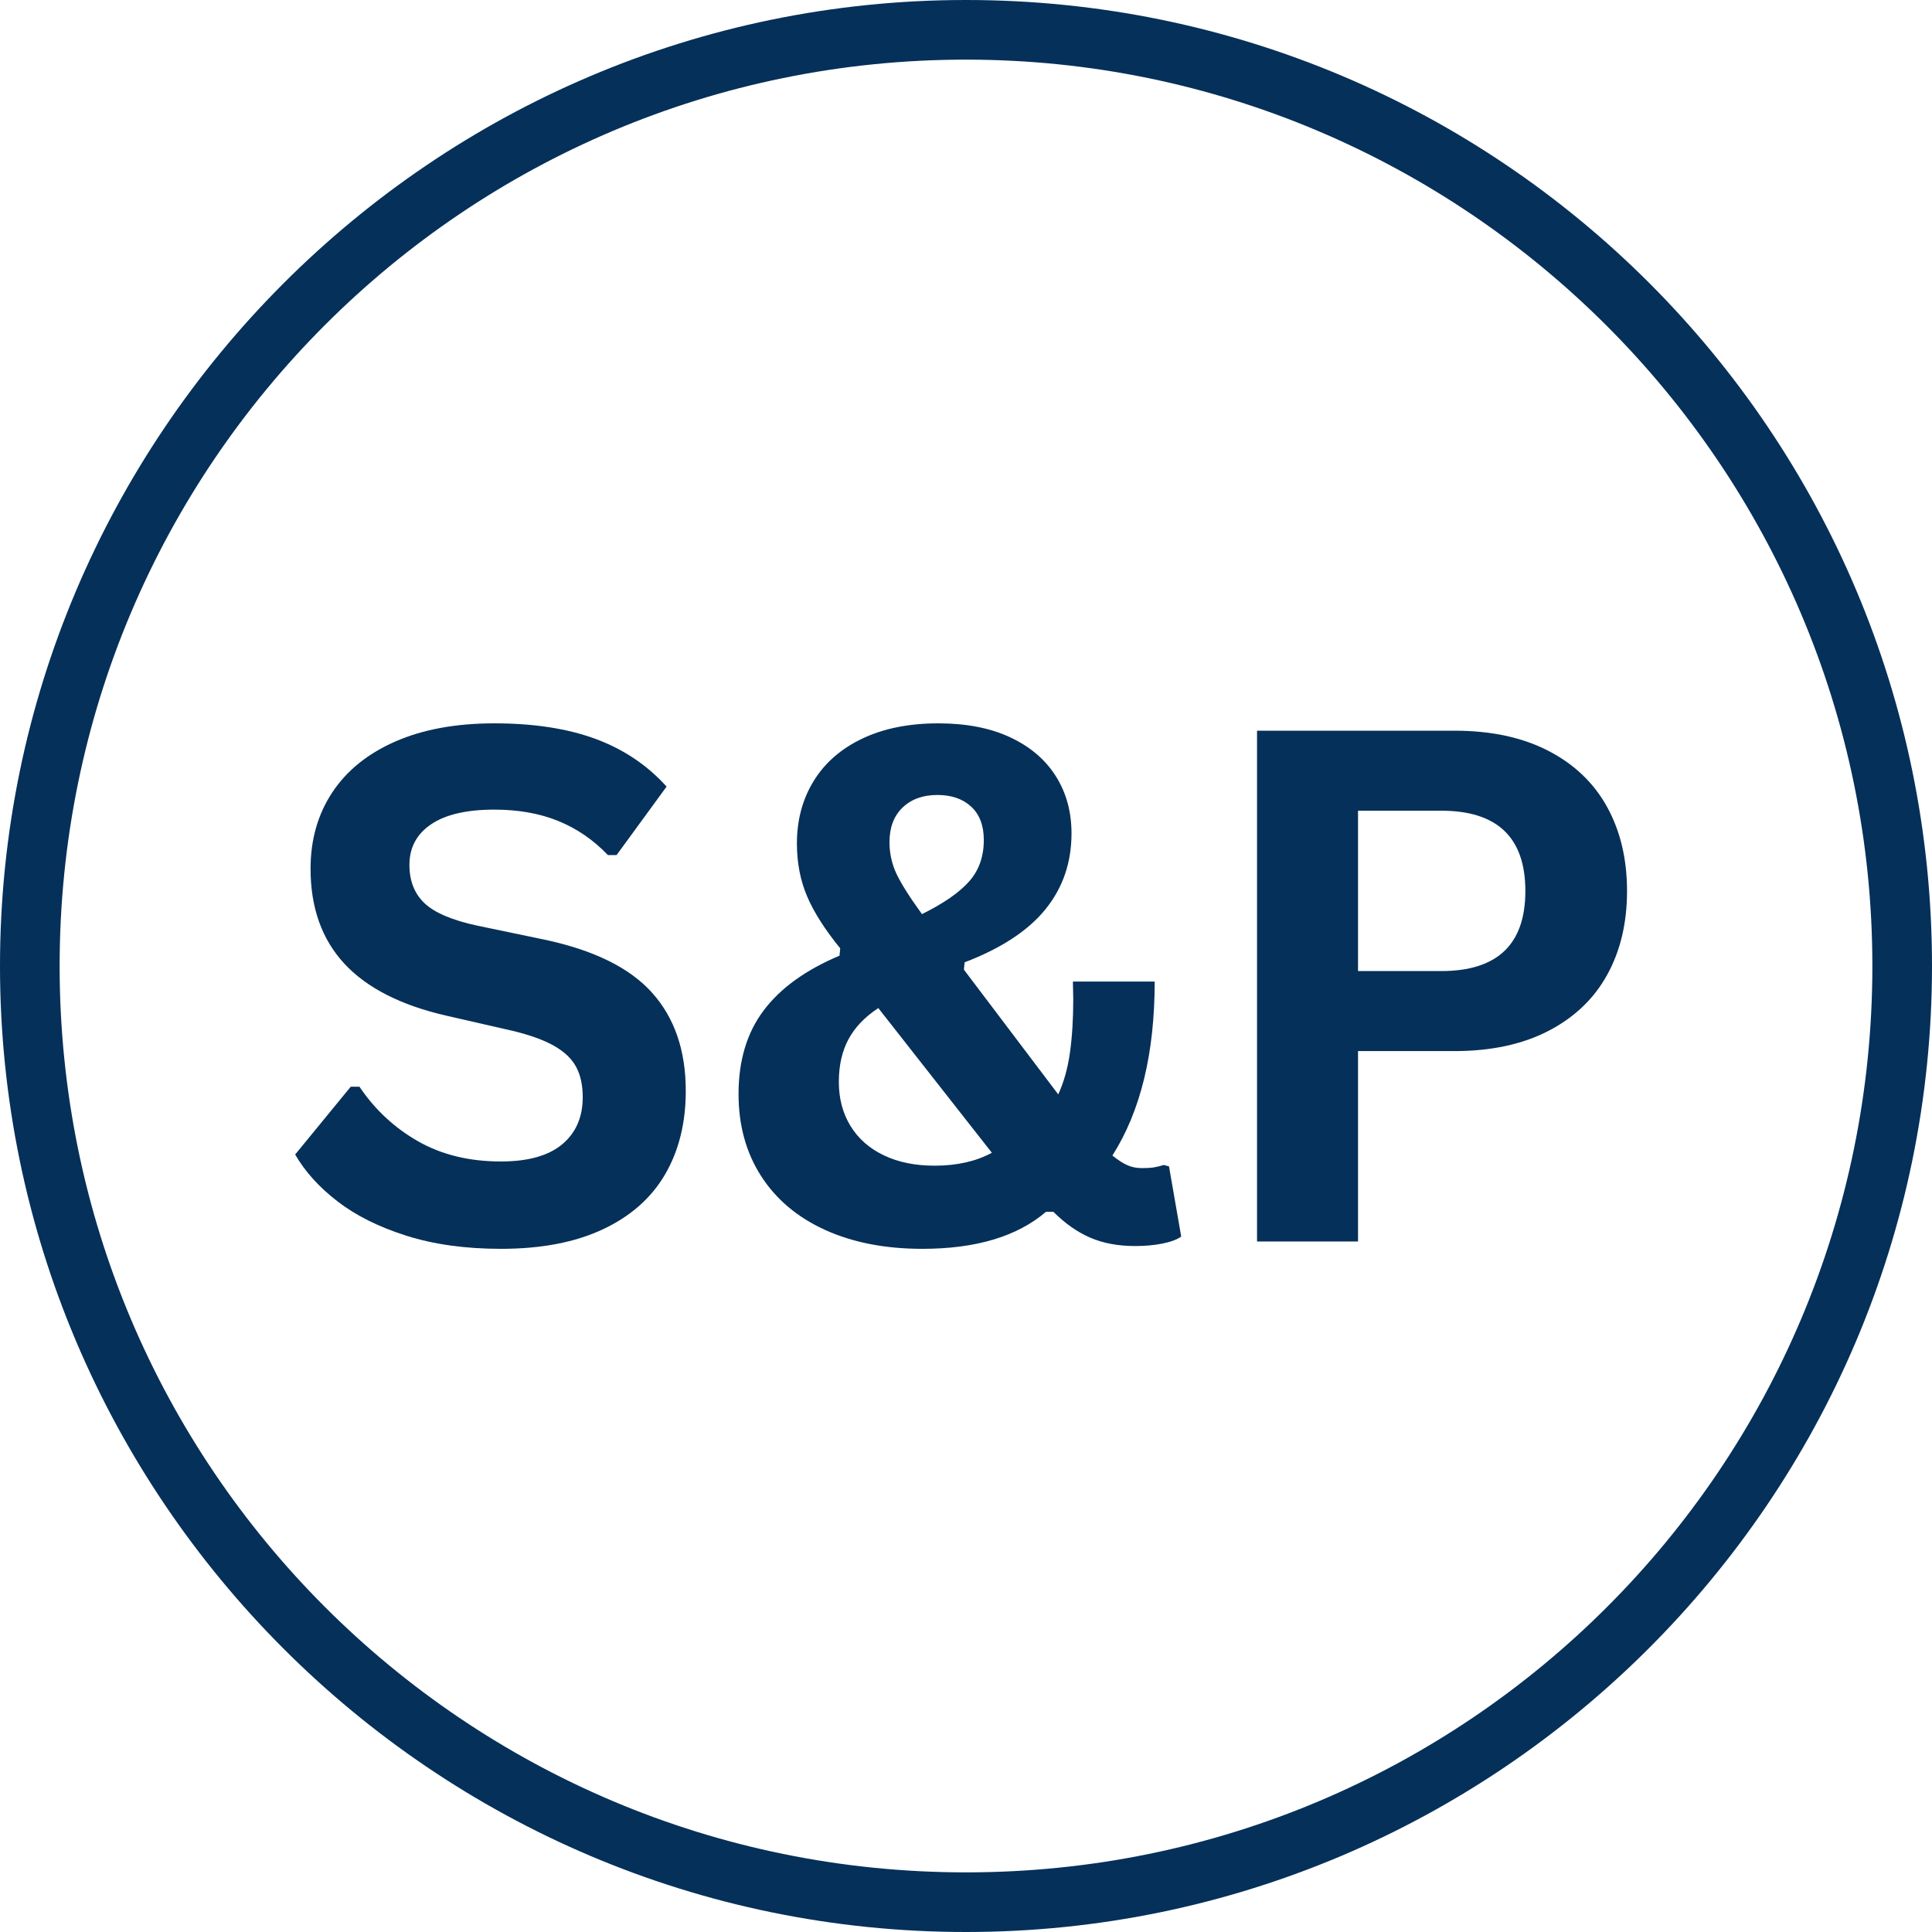
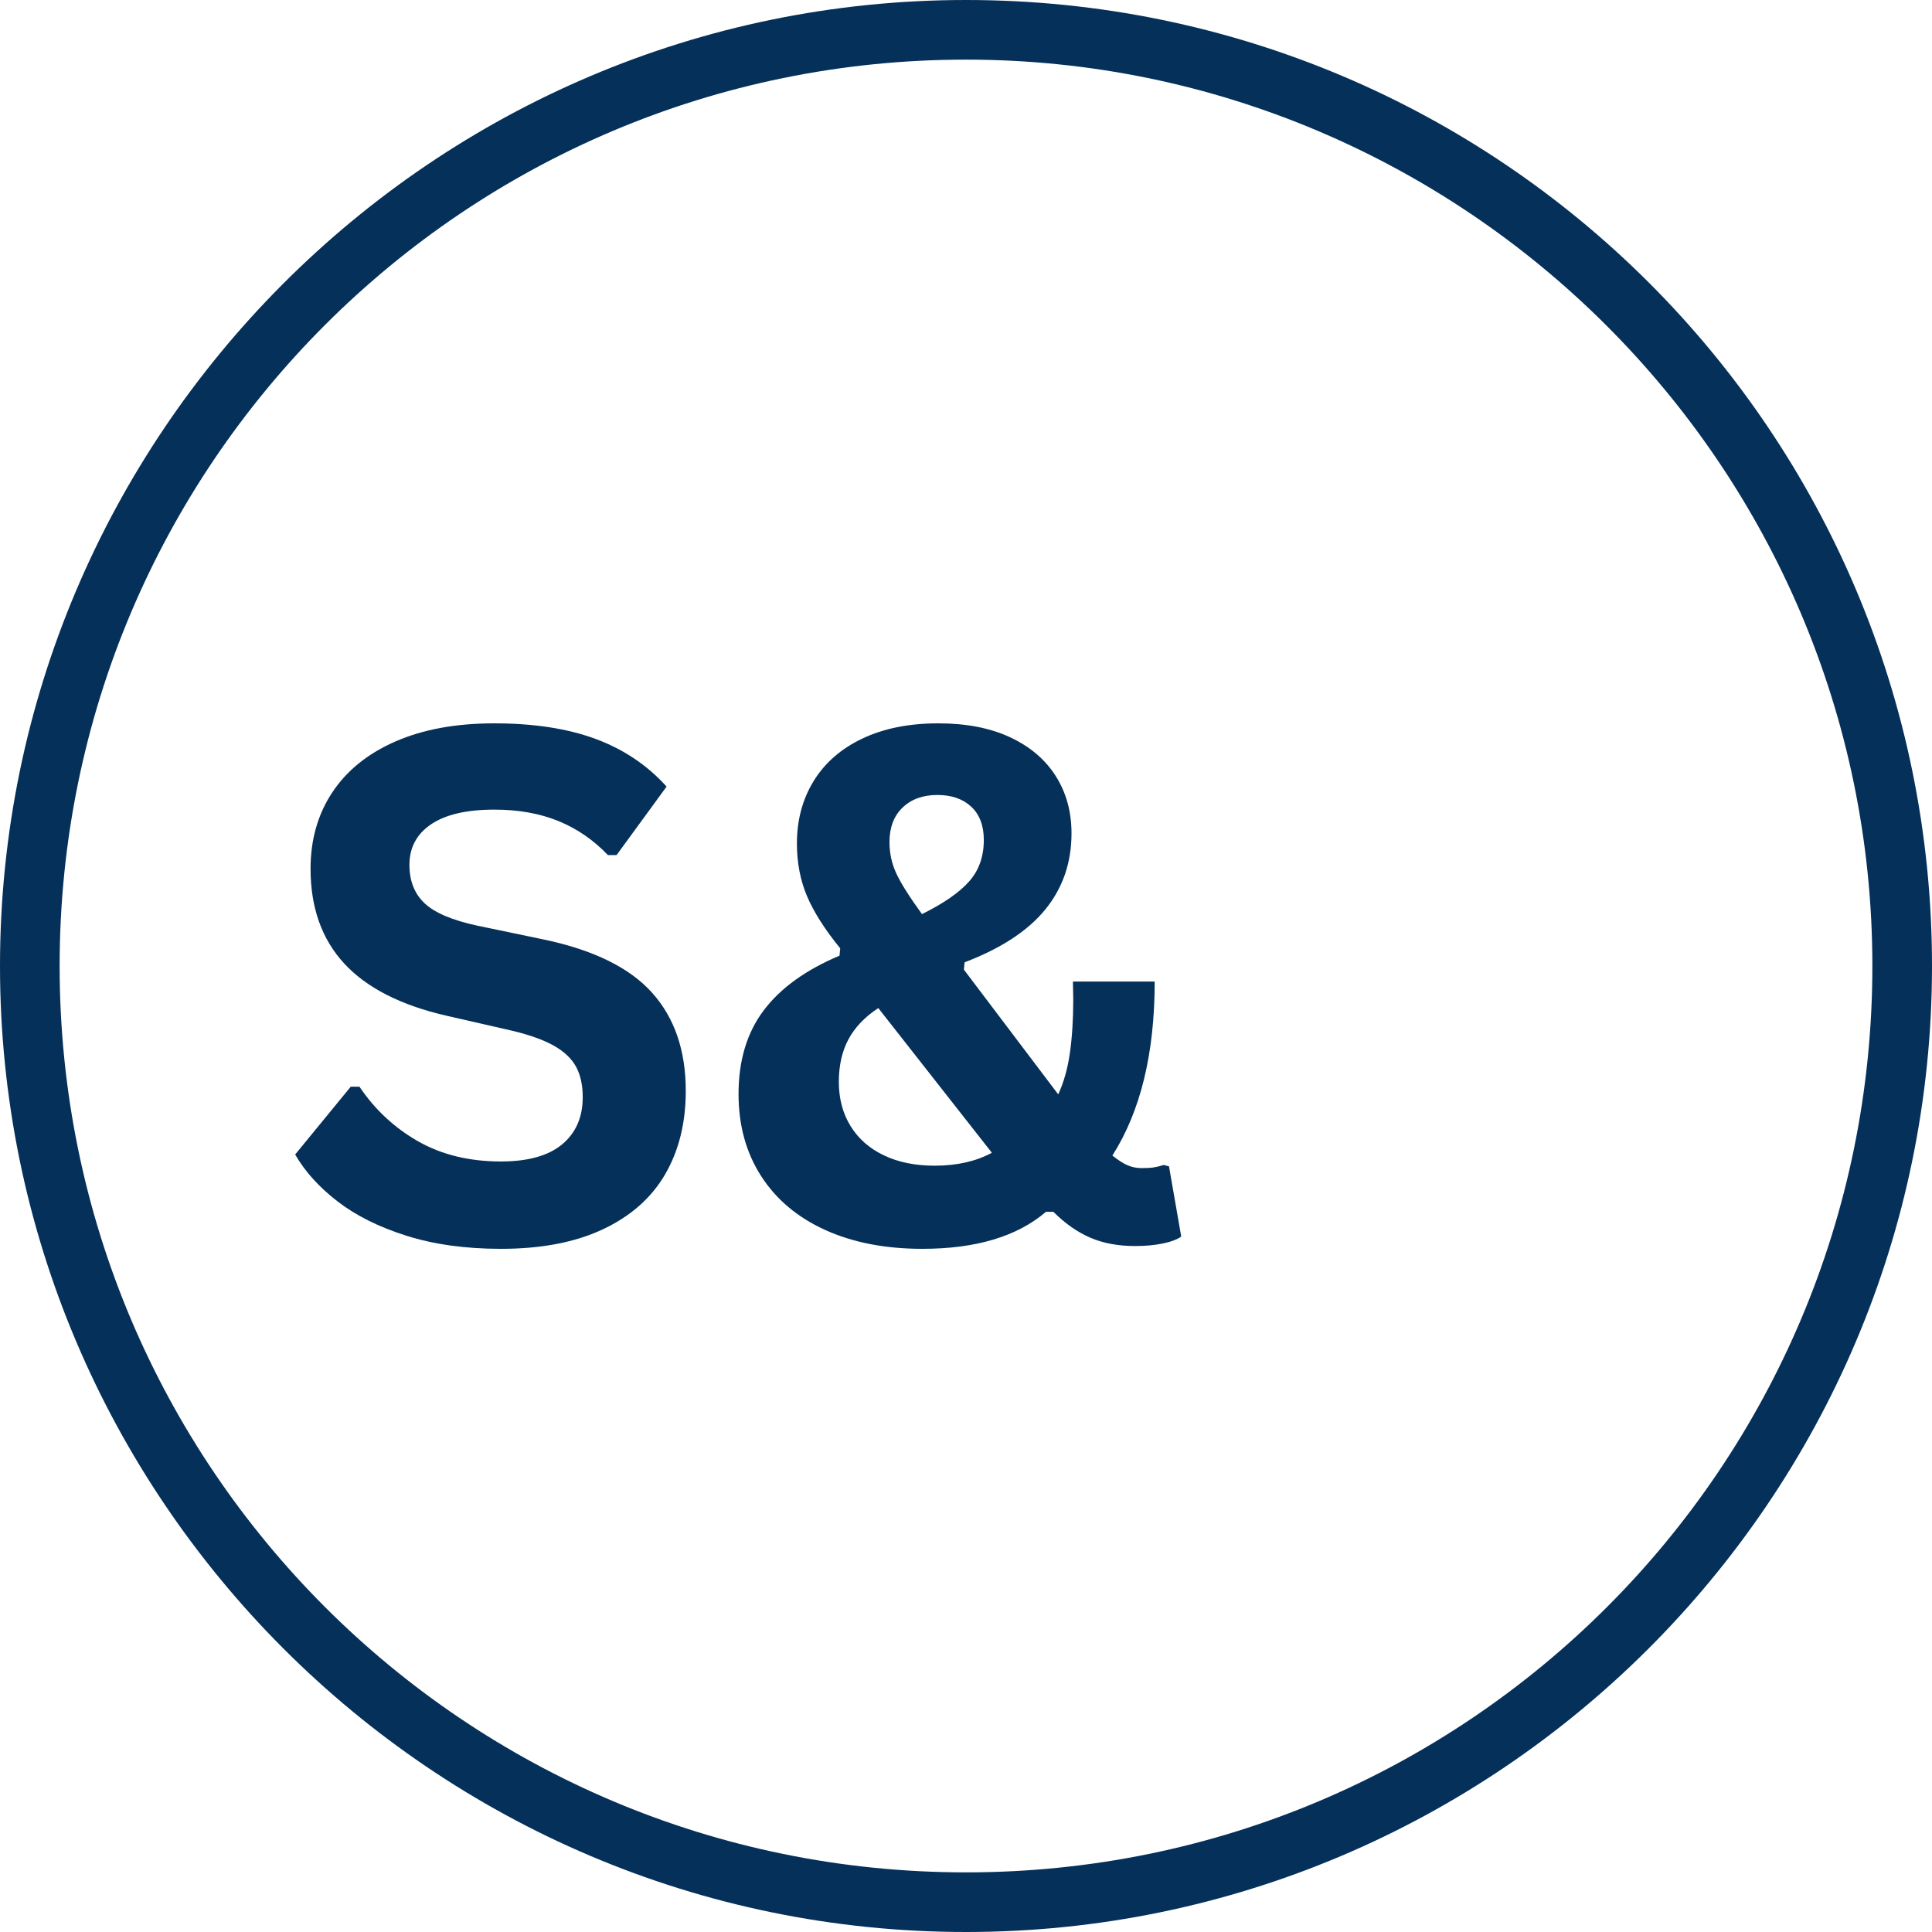
<svg xmlns="http://www.w3.org/2000/svg" height="1080" preserveAspectRatio="xMidYMid meet" version="1.0" viewBox="0 0 810 810" width="1080" zoomAndPan="magnify">
  <defs>
    <g />
  </defs>
-   <rect fill="#ffffff" fill-opacity="1" height="972" width="972" x="-81" y="-81" />
-   <rect fill="#ffffff" fill-opacity="1" height="972" width="972" x="-81" y="-81" />
  <g fill="#053059" fill-opacity="1">
    <g transform="translate(115.107, 520.5)">
      <g>
        <path d="M 94.922 3.078 C 80.078 3.078 66.867 1.25 55.297 -2.406 C 43.723 -6.07 34.078 -10.883 26.359 -16.844 C 18.648 -22.801 12.742 -29.344 8.641 -36.469 L 31.938 -64.891 L 35.594 -64.891 C 42.039 -55.316 50.219 -47.695 60.125 -42.031 C 70.039 -36.375 81.641 -33.547 94.922 -33.547 C 106.254 -33.547 114.801 -35.938 120.562 -40.719 C 126.32 -45.508 129.203 -52.102 129.203 -60.5 C 129.203 -65.57 128.273 -69.816 126.422 -73.234 C 124.566 -76.66 121.488 -79.594 117.188 -82.031 C 112.895 -84.469 107.082 -86.566 99.75 -88.328 L 72.219 -94.625 C 52.977 -99.02 38.645 -106.32 29.219 -116.531 C 19.801 -126.738 15.094 -139.992 15.094 -156.297 C 15.094 -168.41 18.117 -179.055 24.172 -188.234 C 30.223 -197.41 39.035 -204.535 50.609 -209.609 C 62.18 -214.691 76.023 -217.234 92.141 -217.234 C 108.641 -217.234 122.773 -215.062 134.547 -210.719 C 146.316 -206.375 156.254 -199.707 164.359 -190.719 L 143.406 -162.016 L 139.75 -162.016 C 133.695 -168.359 126.766 -173.117 118.953 -176.297 C 111.141 -179.473 102.203 -181.062 92.141 -181.062 C 80.516 -181.062 71.676 -179.008 65.625 -174.906 C 59.57 -170.801 56.547 -165.133 56.547 -157.906 C 56.547 -151.164 58.664 -145.797 62.906 -141.797 C 67.156 -137.797 74.508 -134.672 84.969 -132.422 L 113.094 -126.562 C 133.883 -122.164 148.969 -114.719 158.344 -104.219 C 167.719 -93.727 172.406 -80.035 172.406 -63.141 C 172.406 -49.754 169.523 -38.102 163.766 -28.188 C 158.004 -18.281 149.312 -10.594 137.688 -5.125 C 126.07 0.344 111.816 3.078 94.922 3.078 Z M 94.922 3.078" />
      </g>
    </g>
    <g transform="translate(299.092, 520.5)">
      <g>
        <path d="M 87.594 3.078 C 72.07 3.078 58.5 0.441 46.875 -4.828 C 35.25 -10.109 26.285 -17.656 19.984 -27.469 C 13.691 -37.281 10.547 -48.727 10.547 -61.812 C 10.547 -75.875 14.062 -87.566 21.094 -96.891 C 28.125 -106.223 38.719 -113.867 52.875 -119.828 L 53.172 -122.906 C 46.723 -130.812 42.082 -138.109 39.25 -144.797 C 36.426 -151.484 35.016 -158.832 35.016 -166.844 C 35.016 -176.707 37.359 -185.445 42.047 -193.062 C 46.734 -200.688 53.539 -206.617 62.469 -210.859 C 71.406 -215.109 82.031 -217.234 94.344 -217.234 C 106.062 -217.234 116.094 -215.281 124.438 -211.375 C 132.789 -207.469 139.16 -202.047 143.547 -195.109 C 147.941 -188.18 150.141 -180.176 150.141 -171.094 C 150.141 -158.883 146.504 -148.285 139.234 -139.297 C 131.961 -130.316 120.66 -122.898 105.328 -117.047 L 105.031 -113.969 L 144.578 -61.672 C 146.922 -66.742 148.555 -72.578 149.484 -79.172 C 150.41 -85.766 150.875 -93.211 150.875 -101.516 L 150.734 -108.984 L 185.016 -108.984 C 185.016 -78.91 179.102 -54.594 167.281 -36.031 C 169.727 -34.082 171.852 -32.719 173.656 -31.938 C 175.469 -31.156 177.445 -30.766 179.594 -30.766 C 181.645 -30.766 183.301 -30.859 184.562 -31.047 C 185.832 -31.242 187.25 -31.586 188.812 -32.078 L 191.016 -31.5 L 196.141 -2.047 C 194.285 -0.773 191.648 0.195 188.234 0.875 C 184.816 1.562 181.008 1.906 176.812 1.906 C 169.676 1.906 163.398 0.734 157.984 -1.609 C 152.566 -3.953 147.414 -7.566 142.531 -12.453 L 139.453 -12.453 C 127.348 -2.098 110.062 3.078 87.594 3.078 Z M 87.453 -137.25 C 96.535 -141.75 103.125 -146.316 107.219 -150.953 C 111.32 -155.586 113.375 -161.375 113.375 -168.312 C 113.375 -174.363 111.613 -179.023 108.094 -182.297 C 104.582 -185.566 99.848 -187.203 93.891 -187.203 C 87.836 -187.203 82.977 -185.441 79.312 -181.922 C 75.656 -178.41 73.828 -173.582 73.828 -167.438 C 73.828 -162.75 74.801 -158.328 76.75 -154.172 C 78.707 -150.023 82.273 -144.383 87.453 -137.25 Z M 92.719 -31.781 C 102.094 -31.781 110.102 -33.586 116.75 -37.203 L 69.141 -97.859 C 63.473 -94.141 59.297 -89.766 56.609 -84.734 C 53.93 -79.711 52.594 -73.781 52.594 -66.938 C 52.594 -59.906 54.227 -53.727 57.5 -48.406 C 60.77 -43.094 65.43 -38.992 71.484 -36.109 C 77.535 -33.223 84.613 -31.781 92.719 -31.781 Z M 92.719 -31.781" />
      </g>
    </g>
    <g transform="translate(499.189, 520.5)">
      <g>
-         <path d="M 110.594 -214.156 C 125.926 -214.156 139.035 -211.348 149.922 -205.734 C 160.816 -200.117 169.047 -192.258 174.609 -182.156 C 180.172 -172.051 182.953 -160.305 182.953 -146.922 C 182.953 -133.547 180.172 -121.828 174.609 -111.766 C 169.047 -101.711 160.816 -93.875 149.922 -88.25 C 139.035 -82.633 125.926 -79.828 110.594 -79.828 L 70.172 -79.828 L 70.172 0 L 27.828 0 L 27.828 -214.156 Z M 105.031 -113.375 C 128.562 -113.375 140.328 -124.555 140.328 -146.922 C 140.328 -169.379 128.562 -180.609 105.031 -180.609 L 70.172 -180.609 L 70.172 -113.375 Z M 105.031 -113.375" />
-       </g>
+         </g>
    </g>
  </g>
  <path d="M 405 810 C 181.25 810 0 627.5 0 405 C 0 182.5 181.25 0 405 0 C 628.75 0 810 181.25 810 405 C 810 628.75 627.5 810 405 810 Z M 405 25 C 195 25 25 195 25 405 C 25 615 195 785 405 785 C 615 785 785 615 785 405 C 785 195 613.75 25 405 25 Z M 405 25" fill="#053059" fill-opacity="1" fill-rule="nonzero" />
</svg>